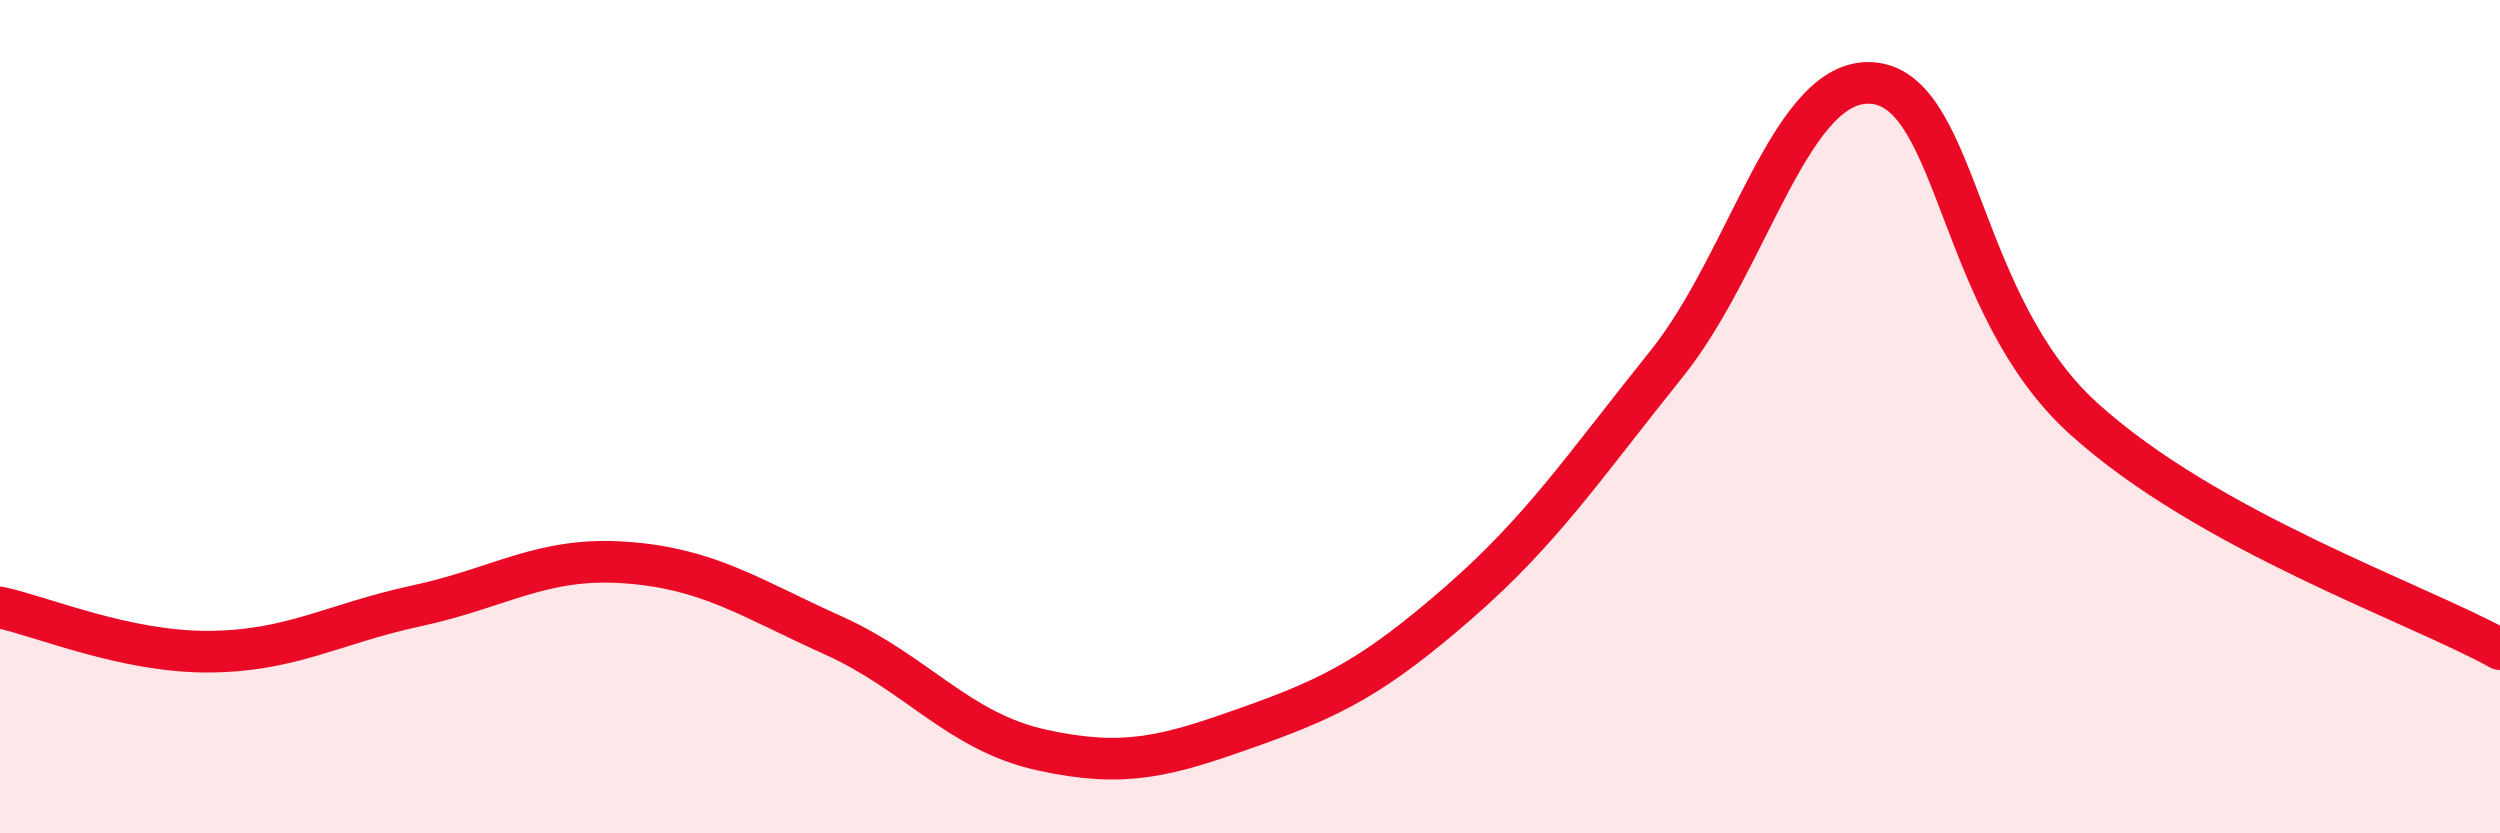
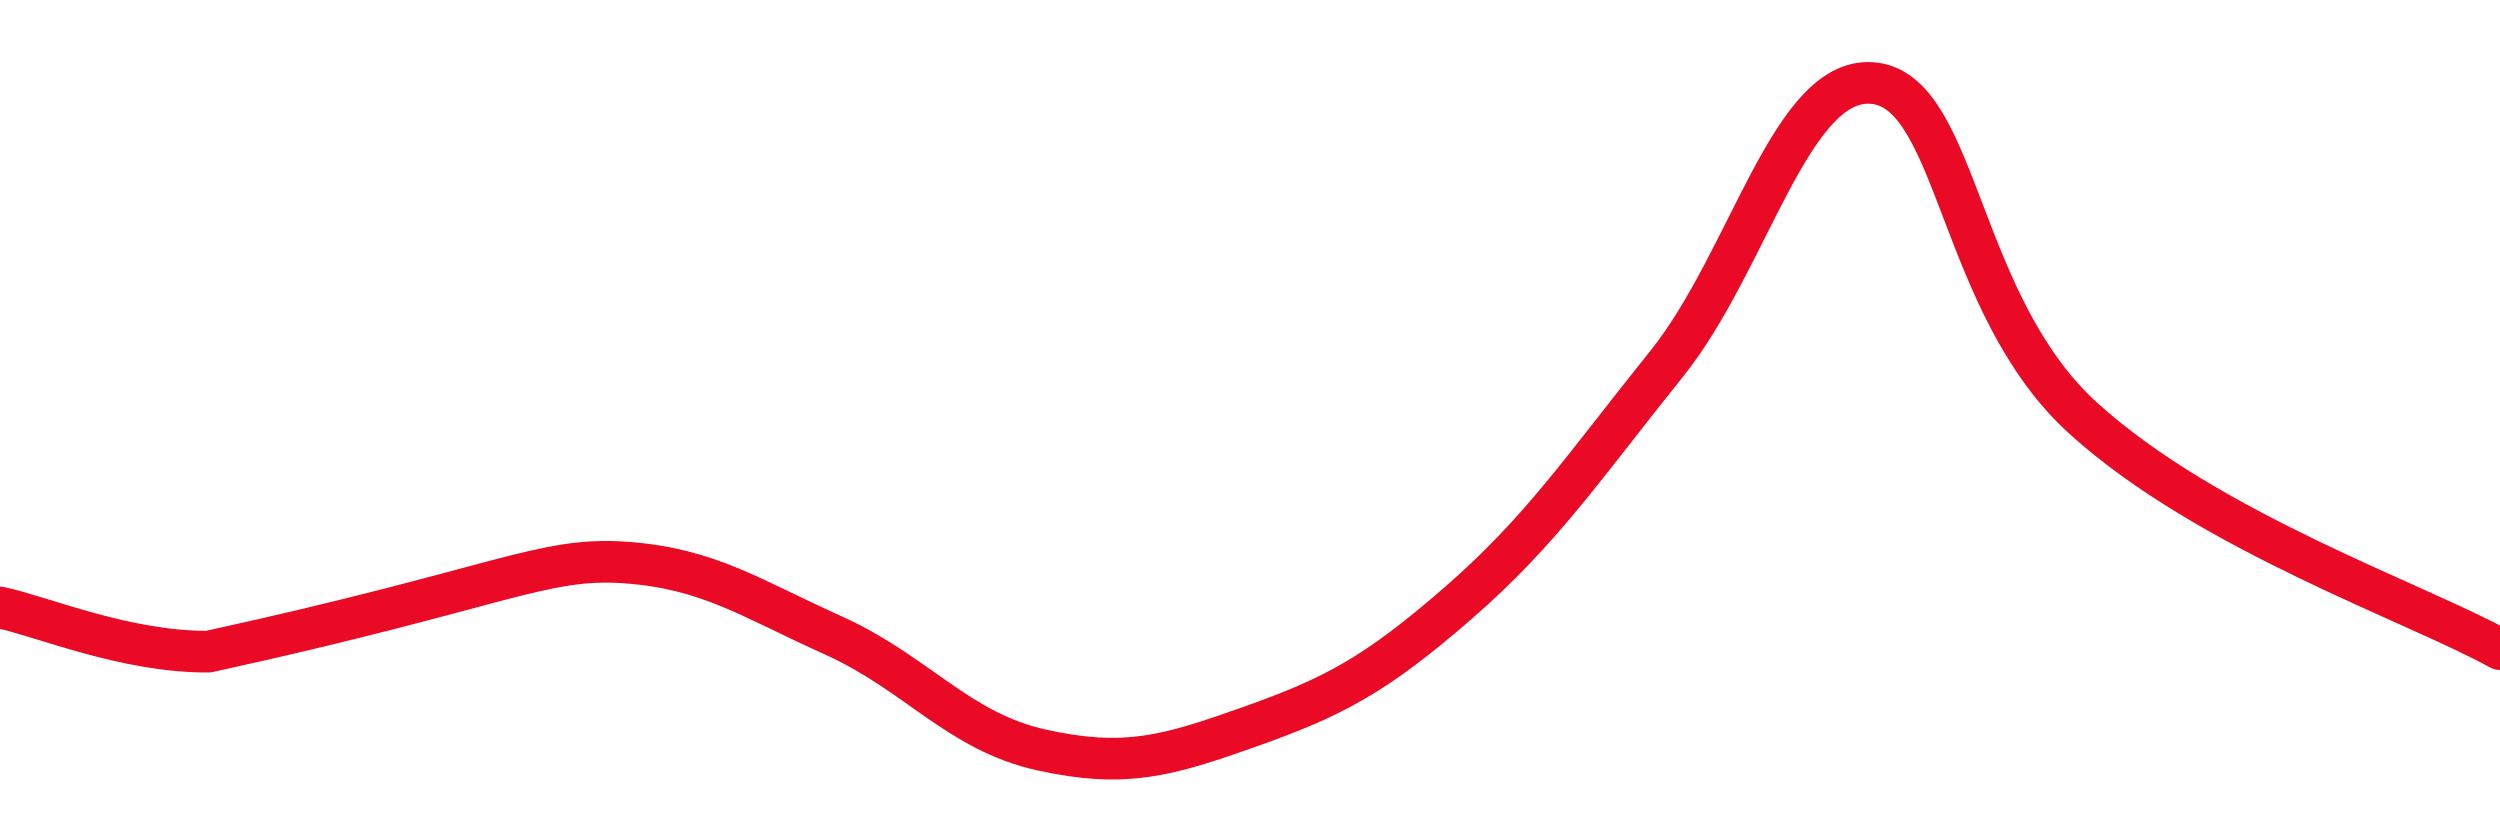
<svg xmlns="http://www.w3.org/2000/svg" width="60" height="20" viewBox="0 0 60 20">
-   <path d="M 0,14.58 C 1,14.79 3,15.65 5,15.64 C 7,15.63 8,14.97 10,14.54 C 12,14.11 13,13.36 15,13.5 C 17,13.64 18,14.35 20,15.25 C 22,16.15 23,17.56 25,18 C 27,18.44 28,18.15 30,17.44 C 32,16.73 33,16.21 35,14.47 C 37,12.73 38,11.22 40,8.73 C 42,6.24 43,1.74 45,2 C 47,2.26 47,7.32 50,10.04 C 53,12.76 58,14.47 60,15.58L60 20L0 20Z" fill="#EB0A25" opacity="0.1" stroke-linecap="round" stroke-linejoin="round" />
-   <path d="M 0,14.58 C 1,14.79 3,15.65 5,15.64 C 7,15.63 8,14.97 10,14.54 C 12,14.11 13,13.36 15,13.5 C 17,13.64 18,14.35 20,15.25 C 22,16.15 23,17.56 25,18 C 27,18.44 28,18.15 30,17.44 C 32,16.73 33,16.21 35,14.47 C 37,12.73 38,11.22 40,8.73 C 42,6.24 43,1.74 45,2 C 47,2.26 47,7.32 50,10.04 C 53,12.76 58,14.47 60,15.58" stroke="#EB0A25" stroke-width="1" fill="none" stroke-linecap="round" stroke-linejoin="round" />
+   <path d="M 0,14.58 C 1,14.79 3,15.65 5,15.64 C 12,14.11 13,13.36 15,13.5 C 17,13.64 18,14.35 20,15.25 C 22,16.15 23,17.56 25,18 C 27,18.44 28,18.15 30,17.44 C 32,16.73 33,16.21 35,14.47 C 37,12.73 38,11.22 40,8.73 C 42,6.24 43,1.74 45,2 C 47,2.26 47,7.32 50,10.04 C 53,12.76 58,14.47 60,15.58" stroke="#EB0A25" stroke-width="1" fill="none" stroke-linecap="round" stroke-linejoin="round" />
</svg>